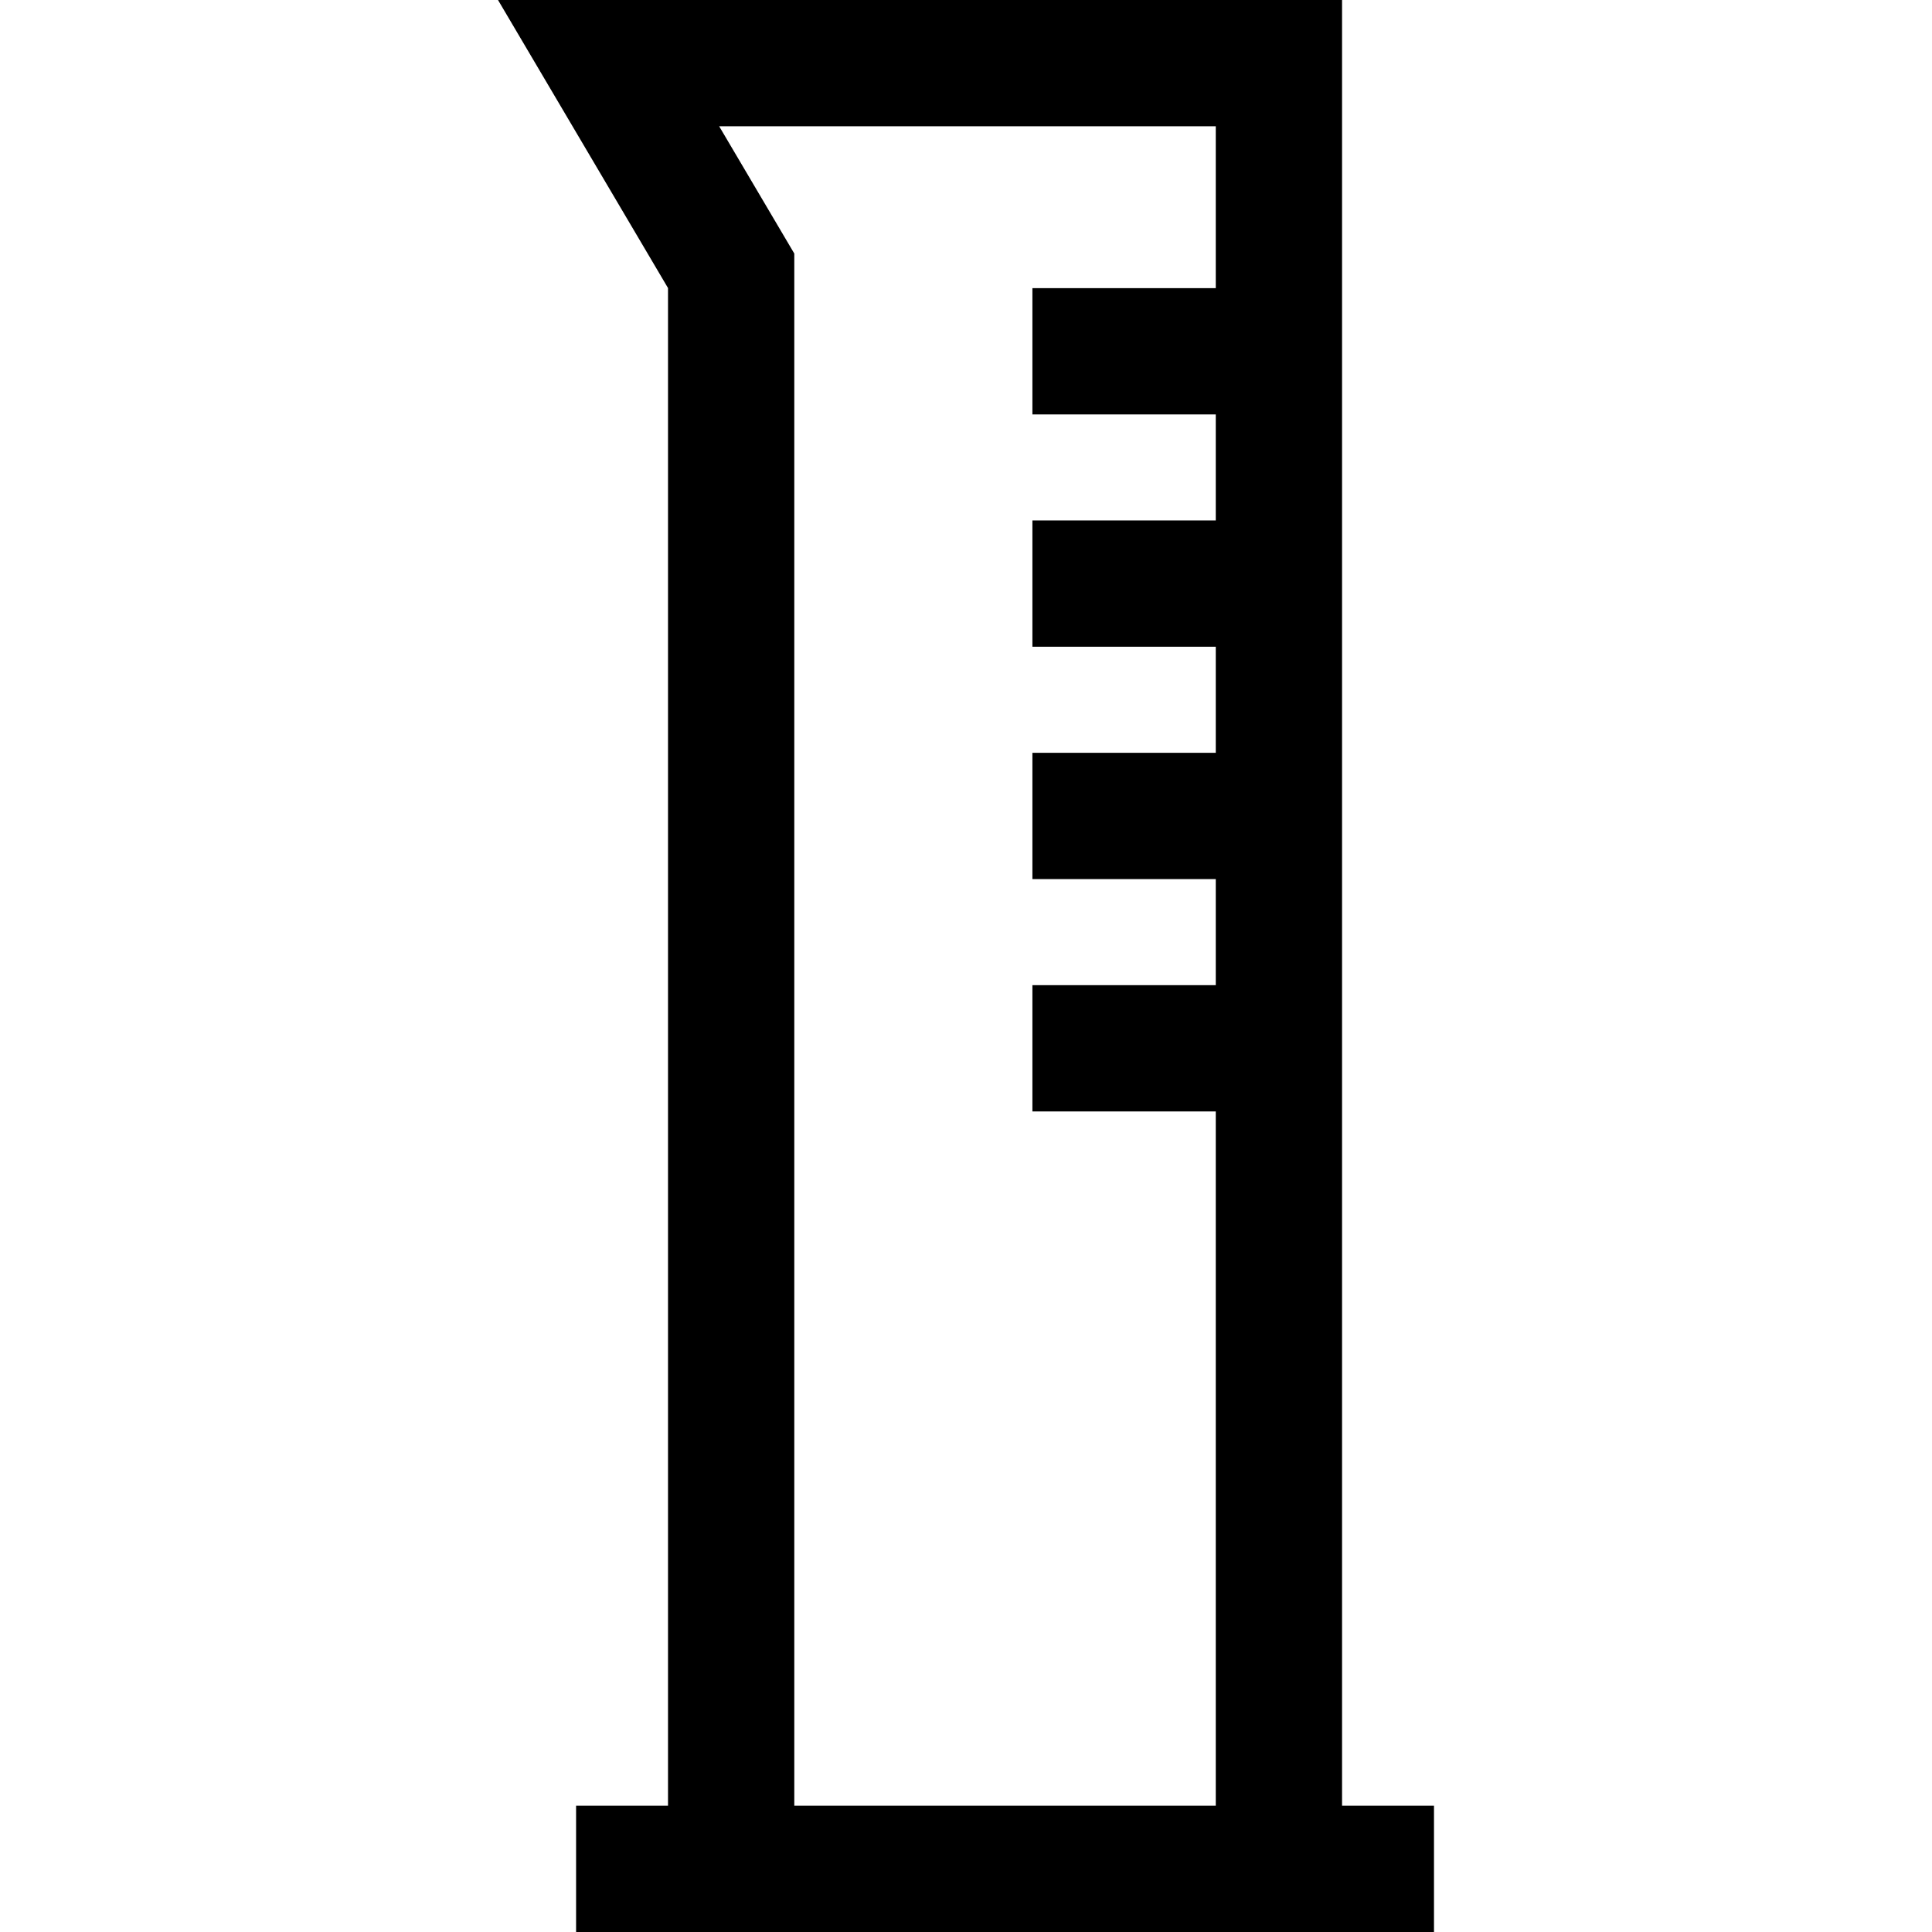
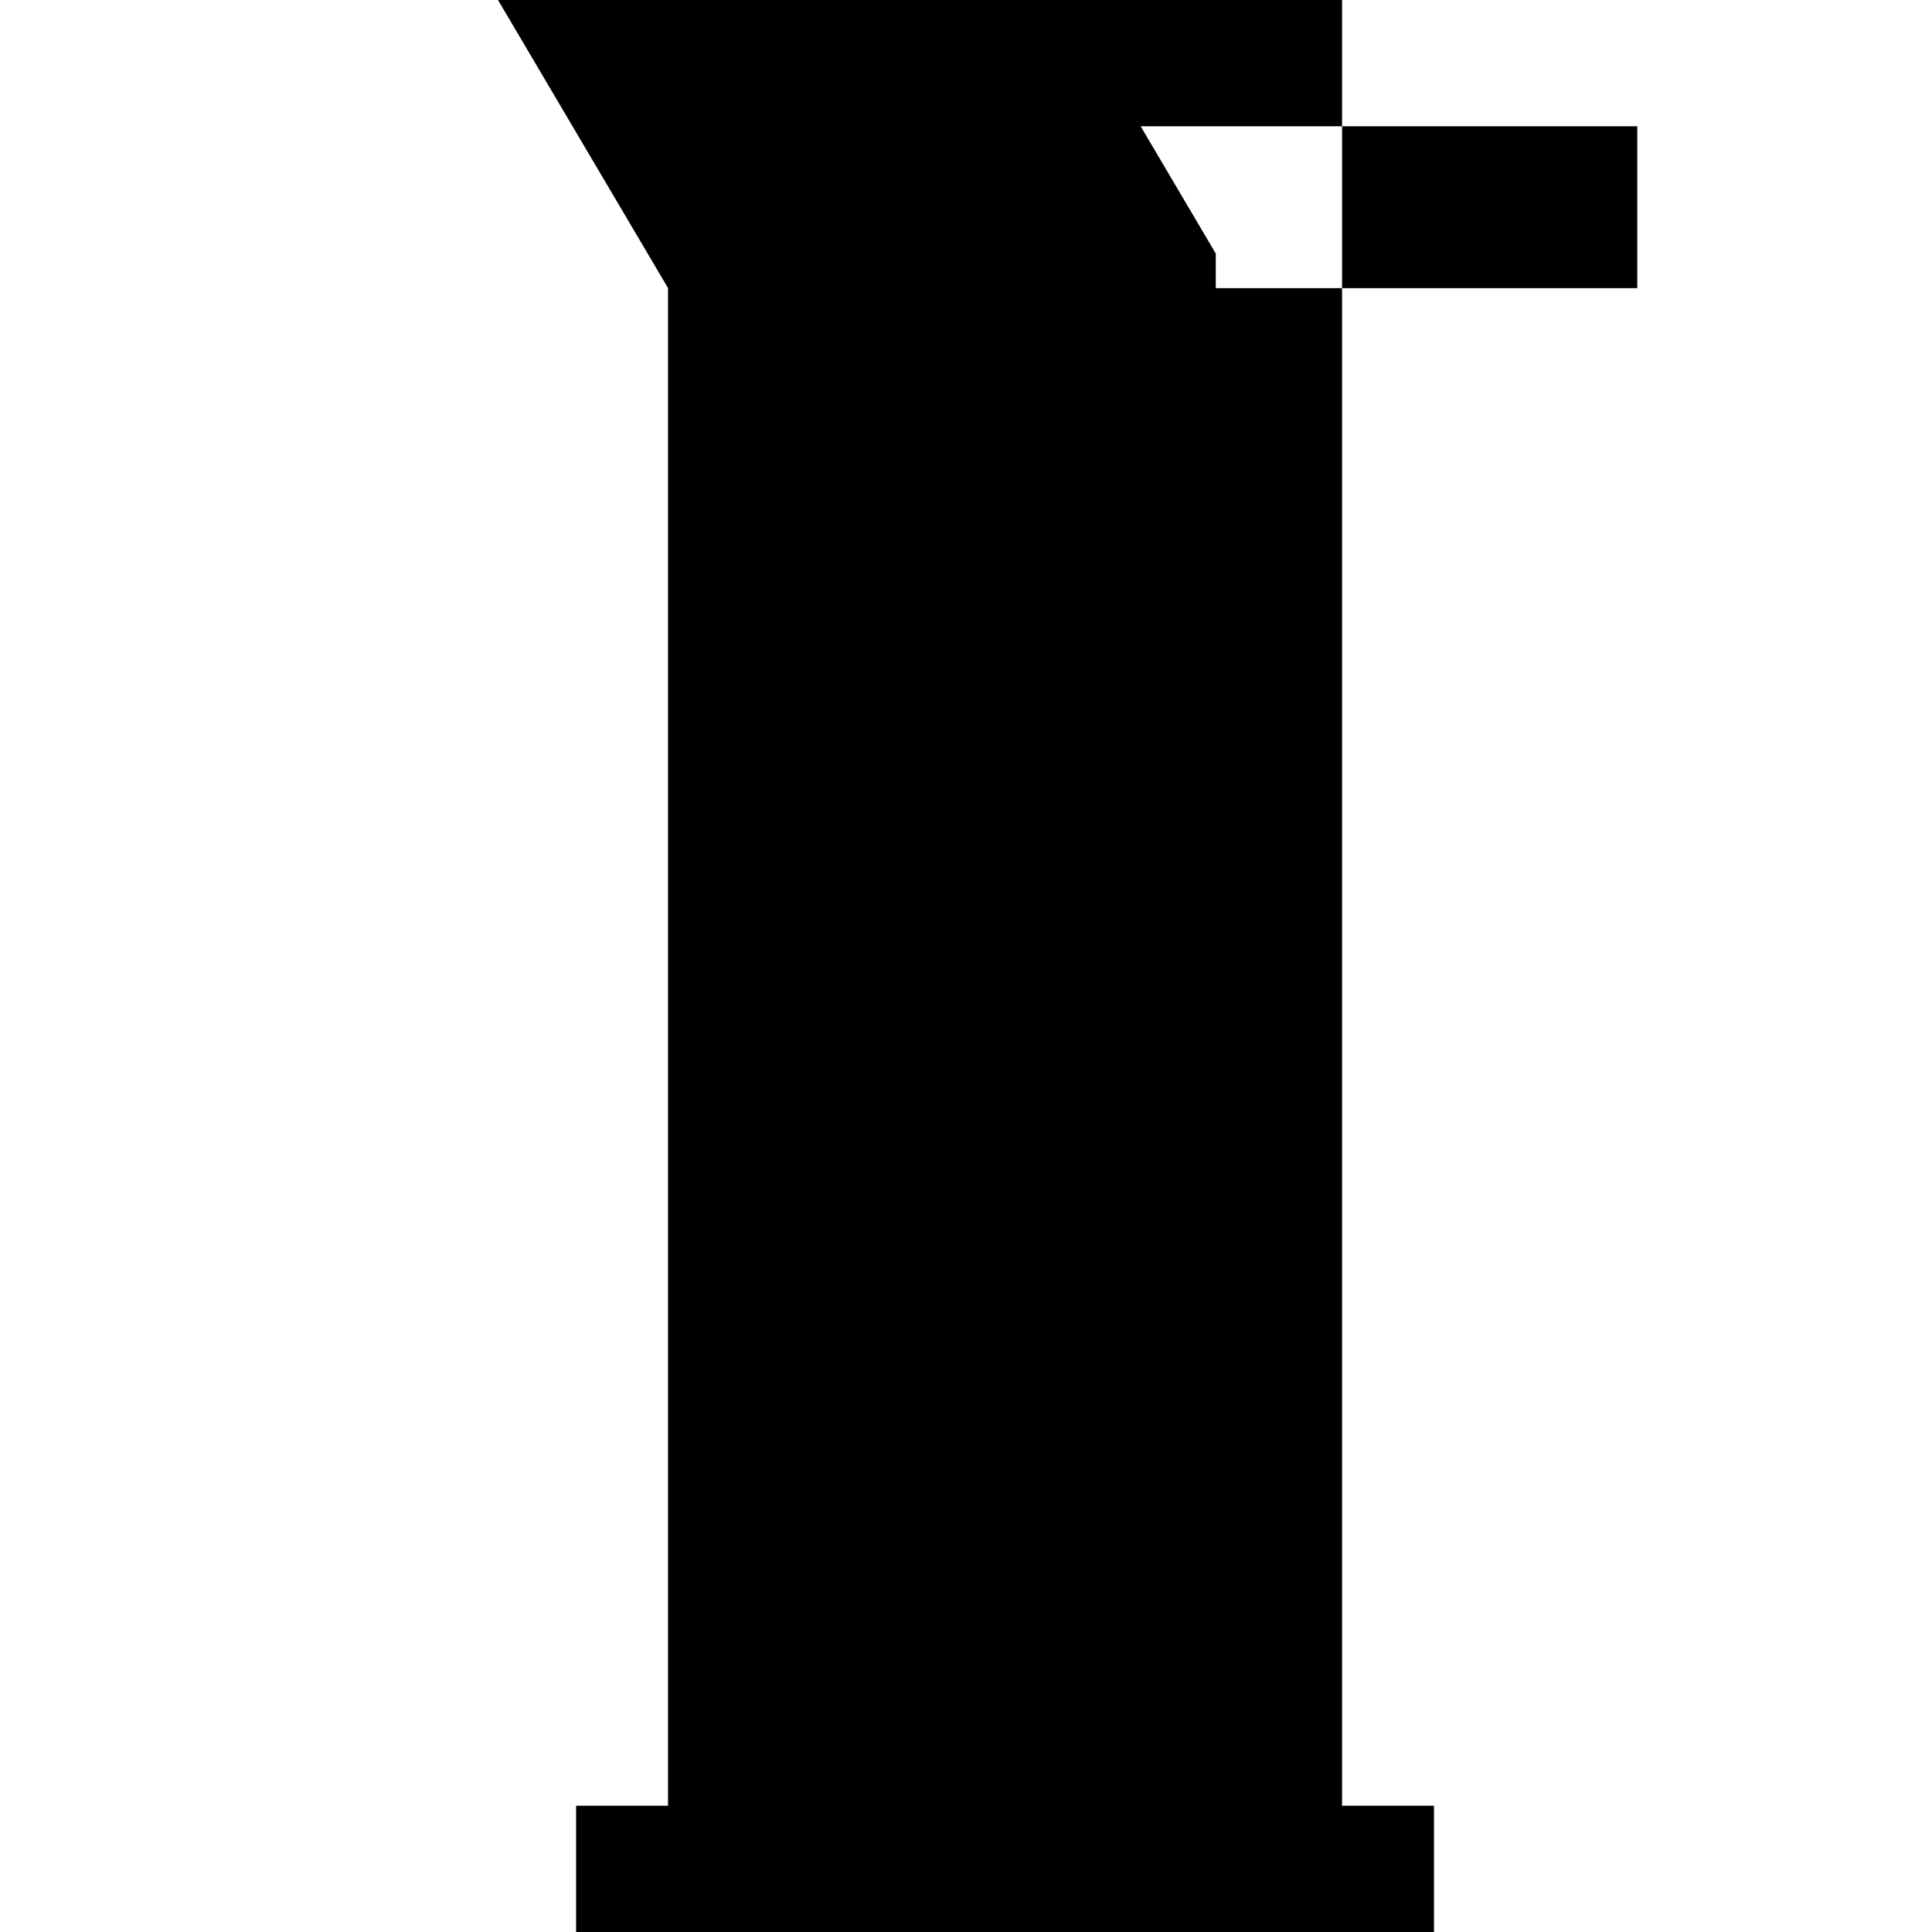
<svg xmlns="http://www.w3.org/2000/svg" version="1.1" id="Layer_1" x="0px" y="0px" viewBox="0 0 512 512" style="enable-background:new 0 0 512 512;" xml:space="preserve">
  <g>
    <g>
-       <path d="M355.659,478.535V0H131.978l45.053,76.334v402.201h-24.362V512h227.353v-33.465H355.659z M322.193,76.359h-48.595v33.465    h48.595v28.108h-48.595v33.465h48.595v28.108h-48.595v33.465h48.595v28.109h-48.595v33.465h48.595v183.989H210.496V67.194    l-19.908-33.729h131.606V76.359z" />
+       <path d="M355.659,478.535V0H131.978l45.053,76.334v402.201h-24.362V512h227.353v-33.465H355.659z M322.193,76.359h-48.595v33.465    h48.595v28.108h-48.595v33.465h48.595v28.108h-48.595v33.465h48.595v28.109h-48.595v33.465h48.595v183.989V67.194    l-19.908-33.729h131.606V76.359z" />
    </g>
  </g>
  <g>
</g>
  <g>
</g>
  <g>
</g>
  <g>
</g>
  <g>
</g>
  <g>
</g>
  <g>
</g>
  <g>
</g>
  <g>
</g>
  <g>
</g>
  <g>
</g>
  <g>
</g>
  <g>
</g>
  <g>
</g>
  <g>
</g>
</svg>